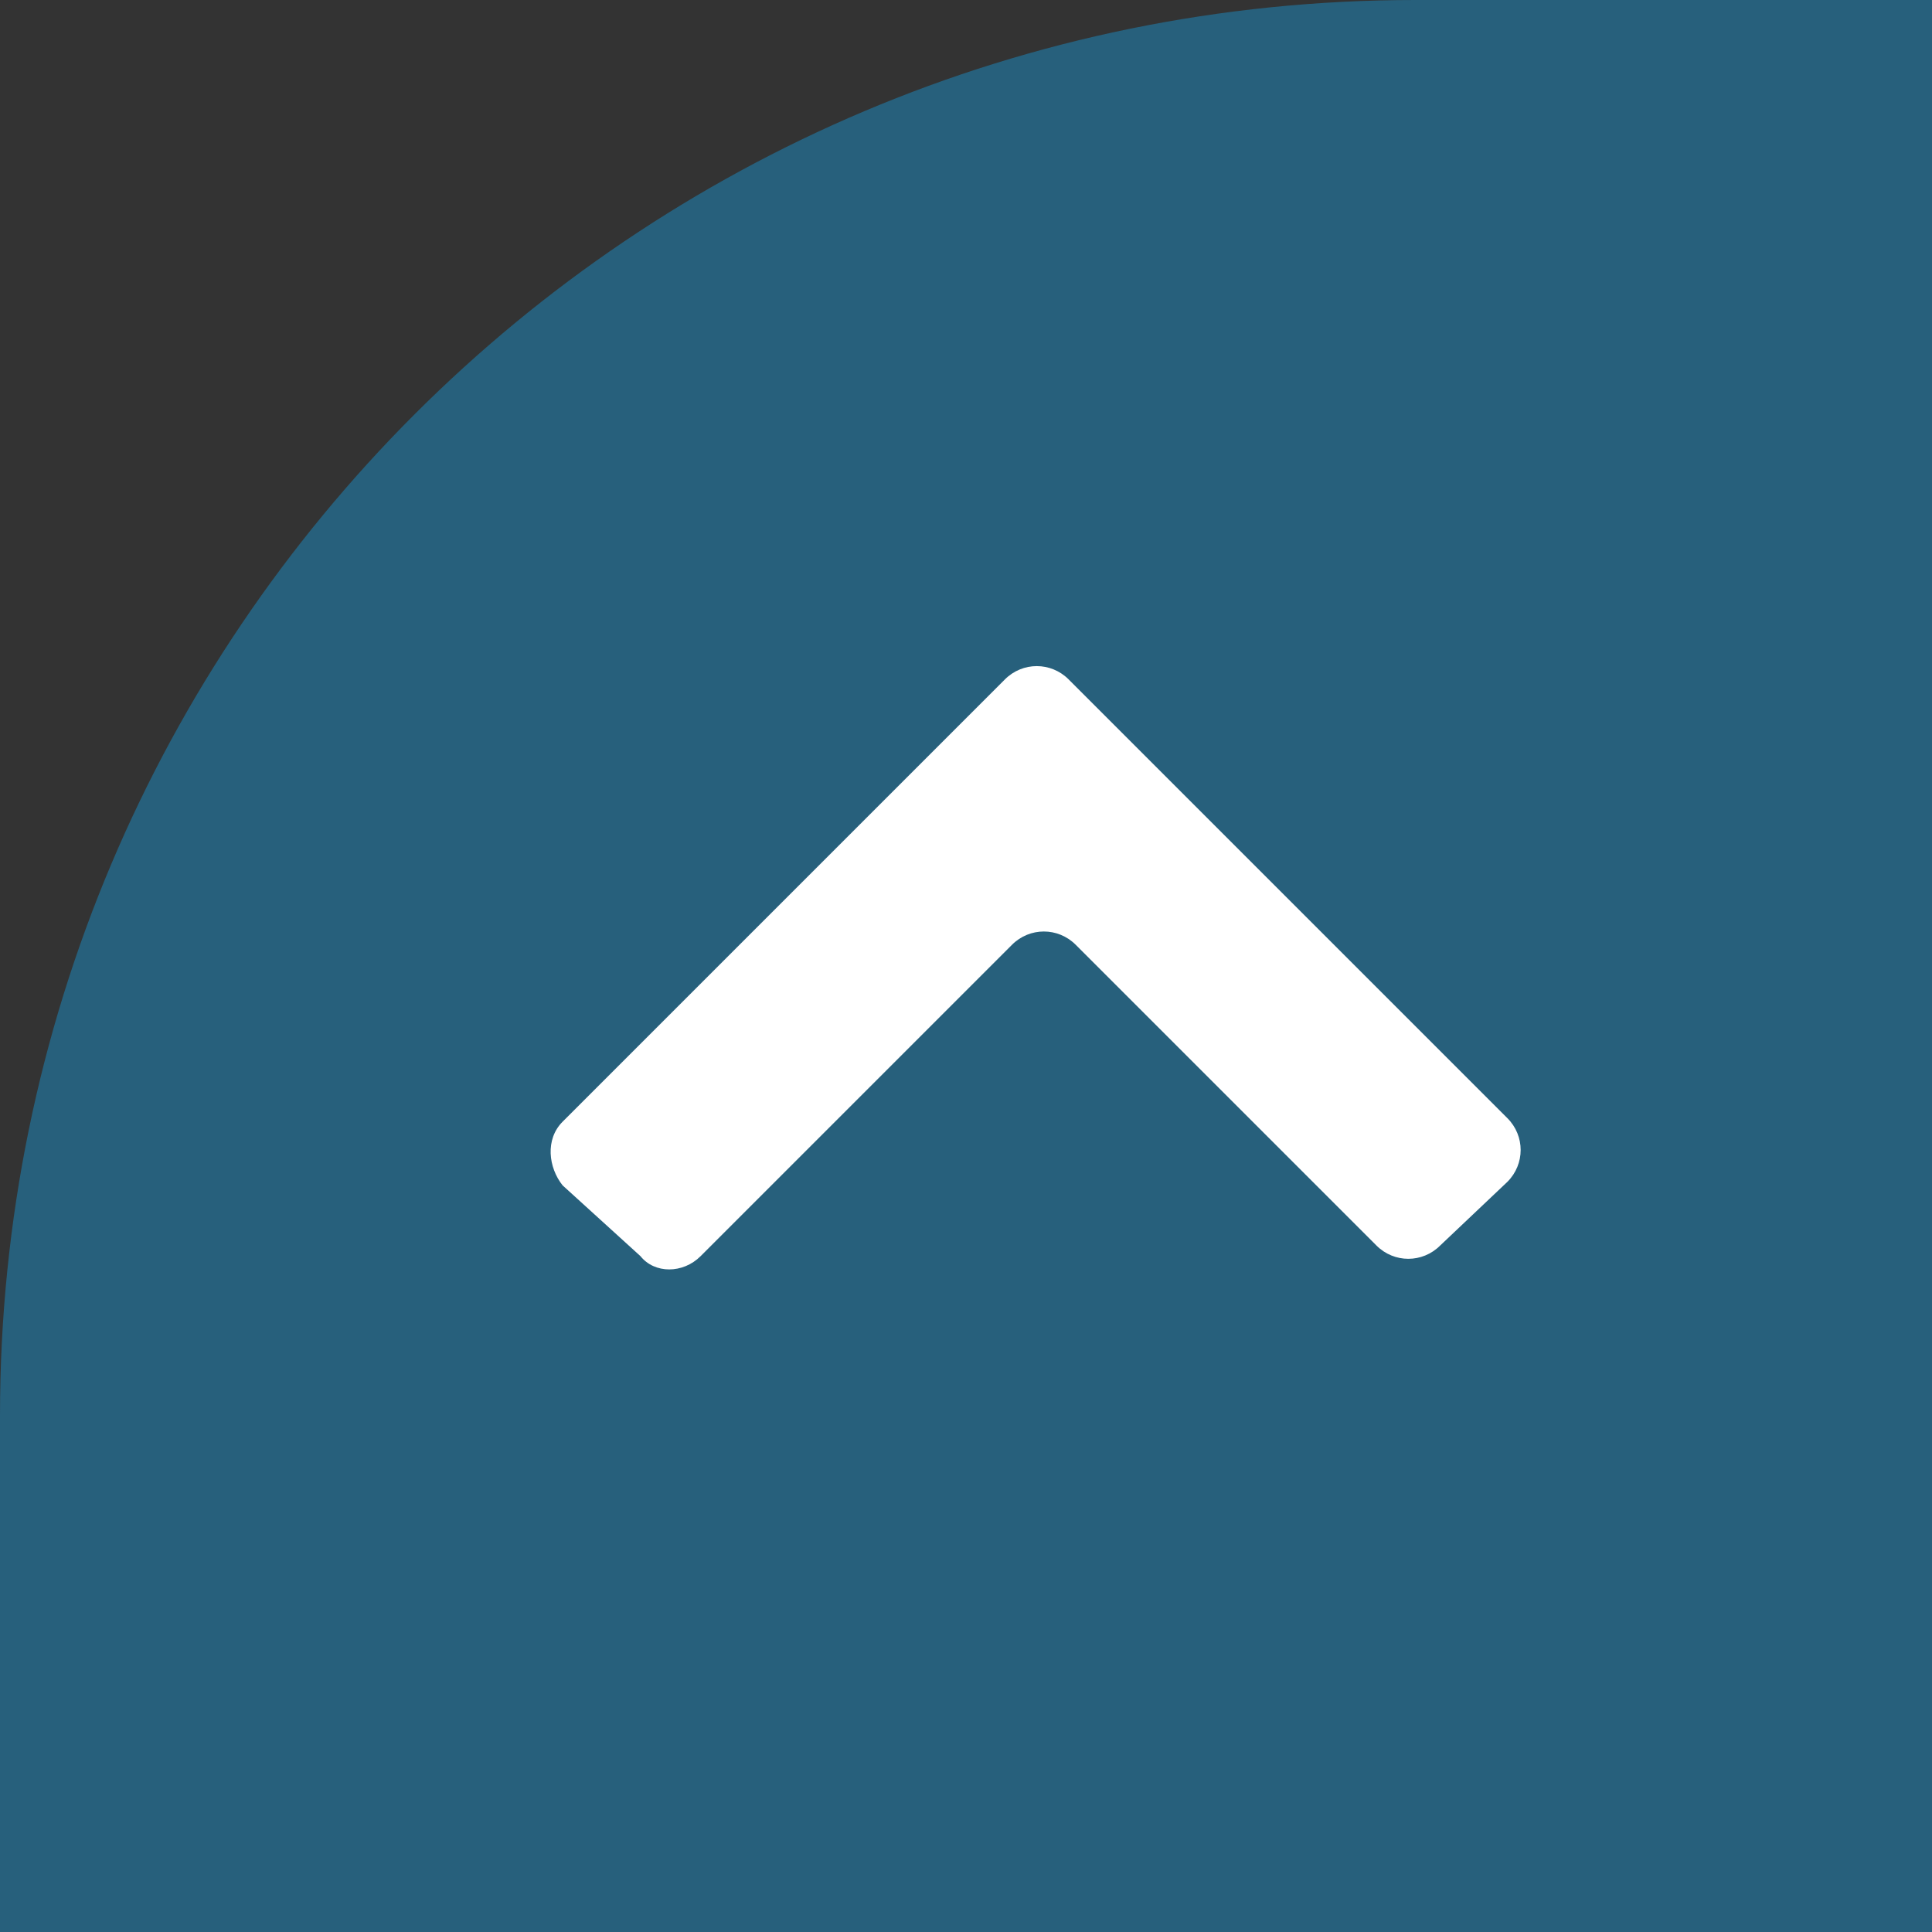
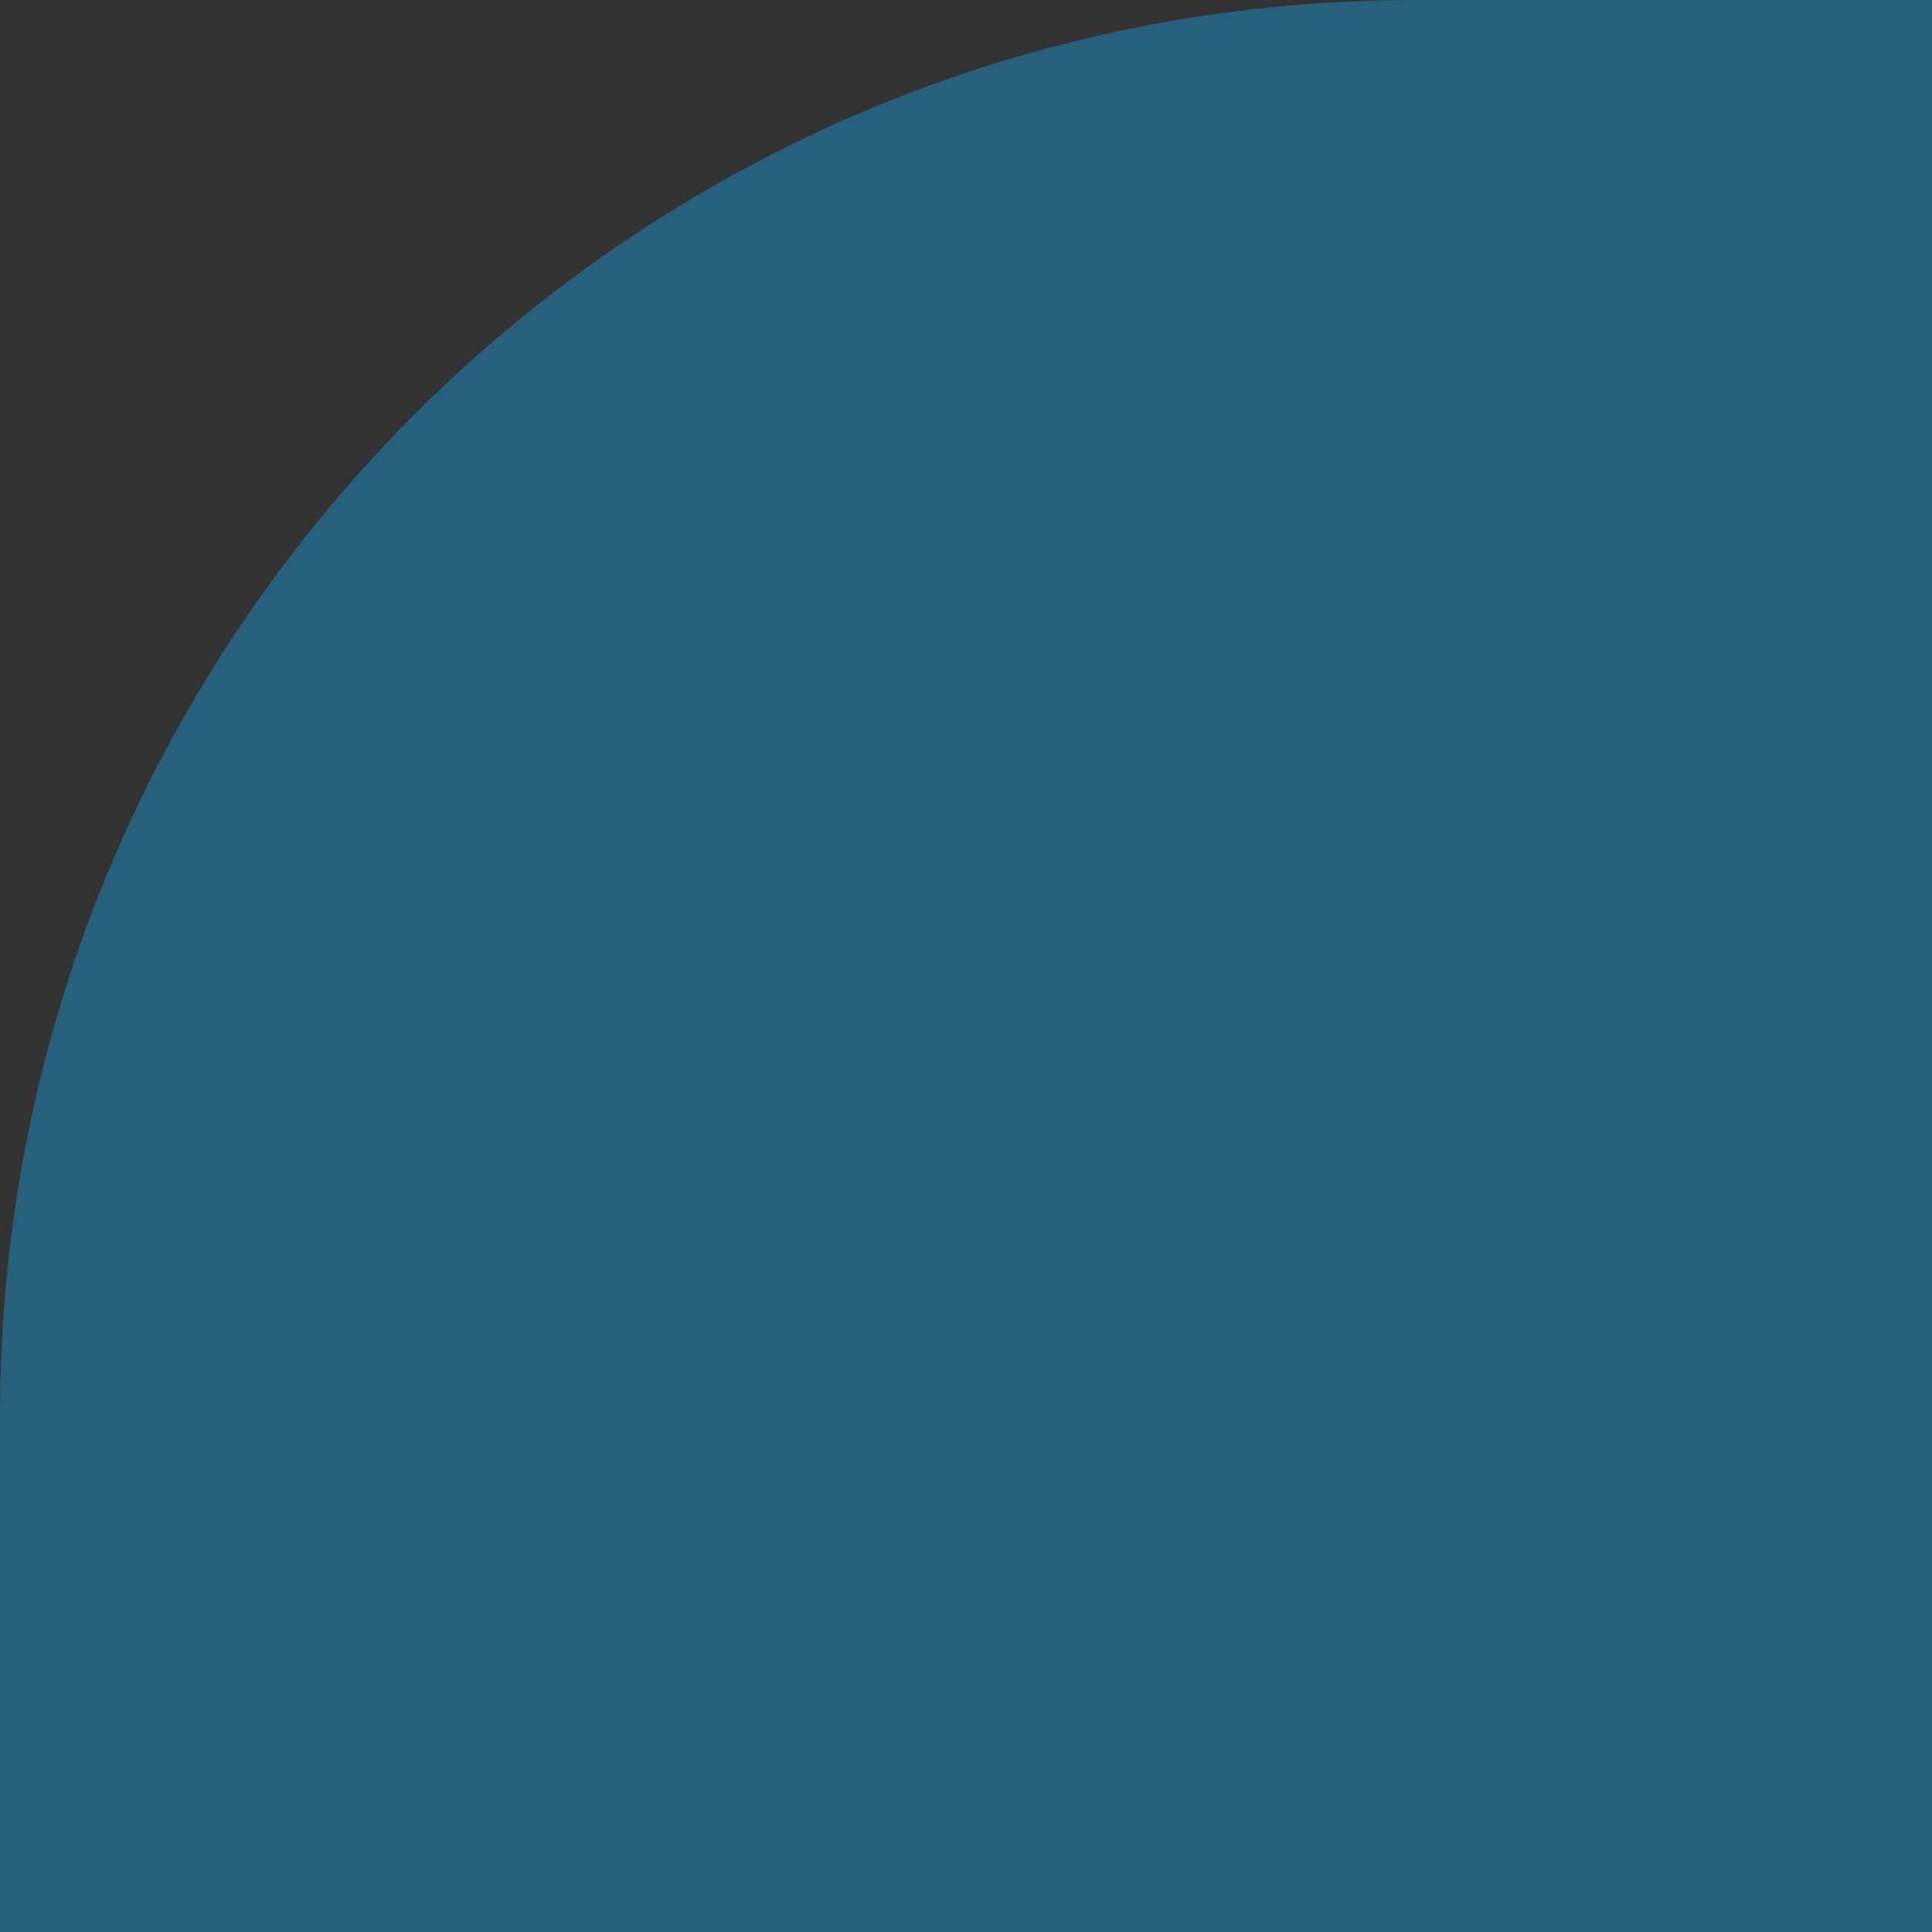
<svg xmlns="http://www.w3.org/2000/svg" id="Layer_1" x="0px" y="0px" viewBox="0 0 54.6 54.6" style="enable-background:new 0 0 54.6 54.6;" xml:space="preserve">
  <rect x="0" y="0" width="54.6" height="54.6" fill="#333333" stroke="none" />
  <style type="text/css">
	.st0{fill:#27607C;}
	.st1{fill:#FFFFFF;}
</style>
  <g id="Layer_2_1_">
    <g id="Layer_1-2">
      <path class="st0" d="M40,0h14.6l0,0v54.6l0,0H0l0,0V40C0,17.9,17.9,0,40,0z" />
-       <path class="st1" d="M15.9,31.7l12.5-12.5c0.5-0.5,1.3-0.5,1.8,0l12.4,12.4c0.5,0.5,0.5,1.3,0,1.8l-1.9,1.8    c-0.5,0.5-1.3,0.5-1.8,0l-8.5-8.5c-0.5-0.5-1.3-0.5-1.8,0l-8.8,8.8c-0.5,0.5-1.3,0.5-1.7,0l-2.2-2C15.5,33,15.4,32.2,15.9,31.7    C15.9,31.7,15.9,31.7,15.9,31.7z" />
    </g>
  </g>
</svg>